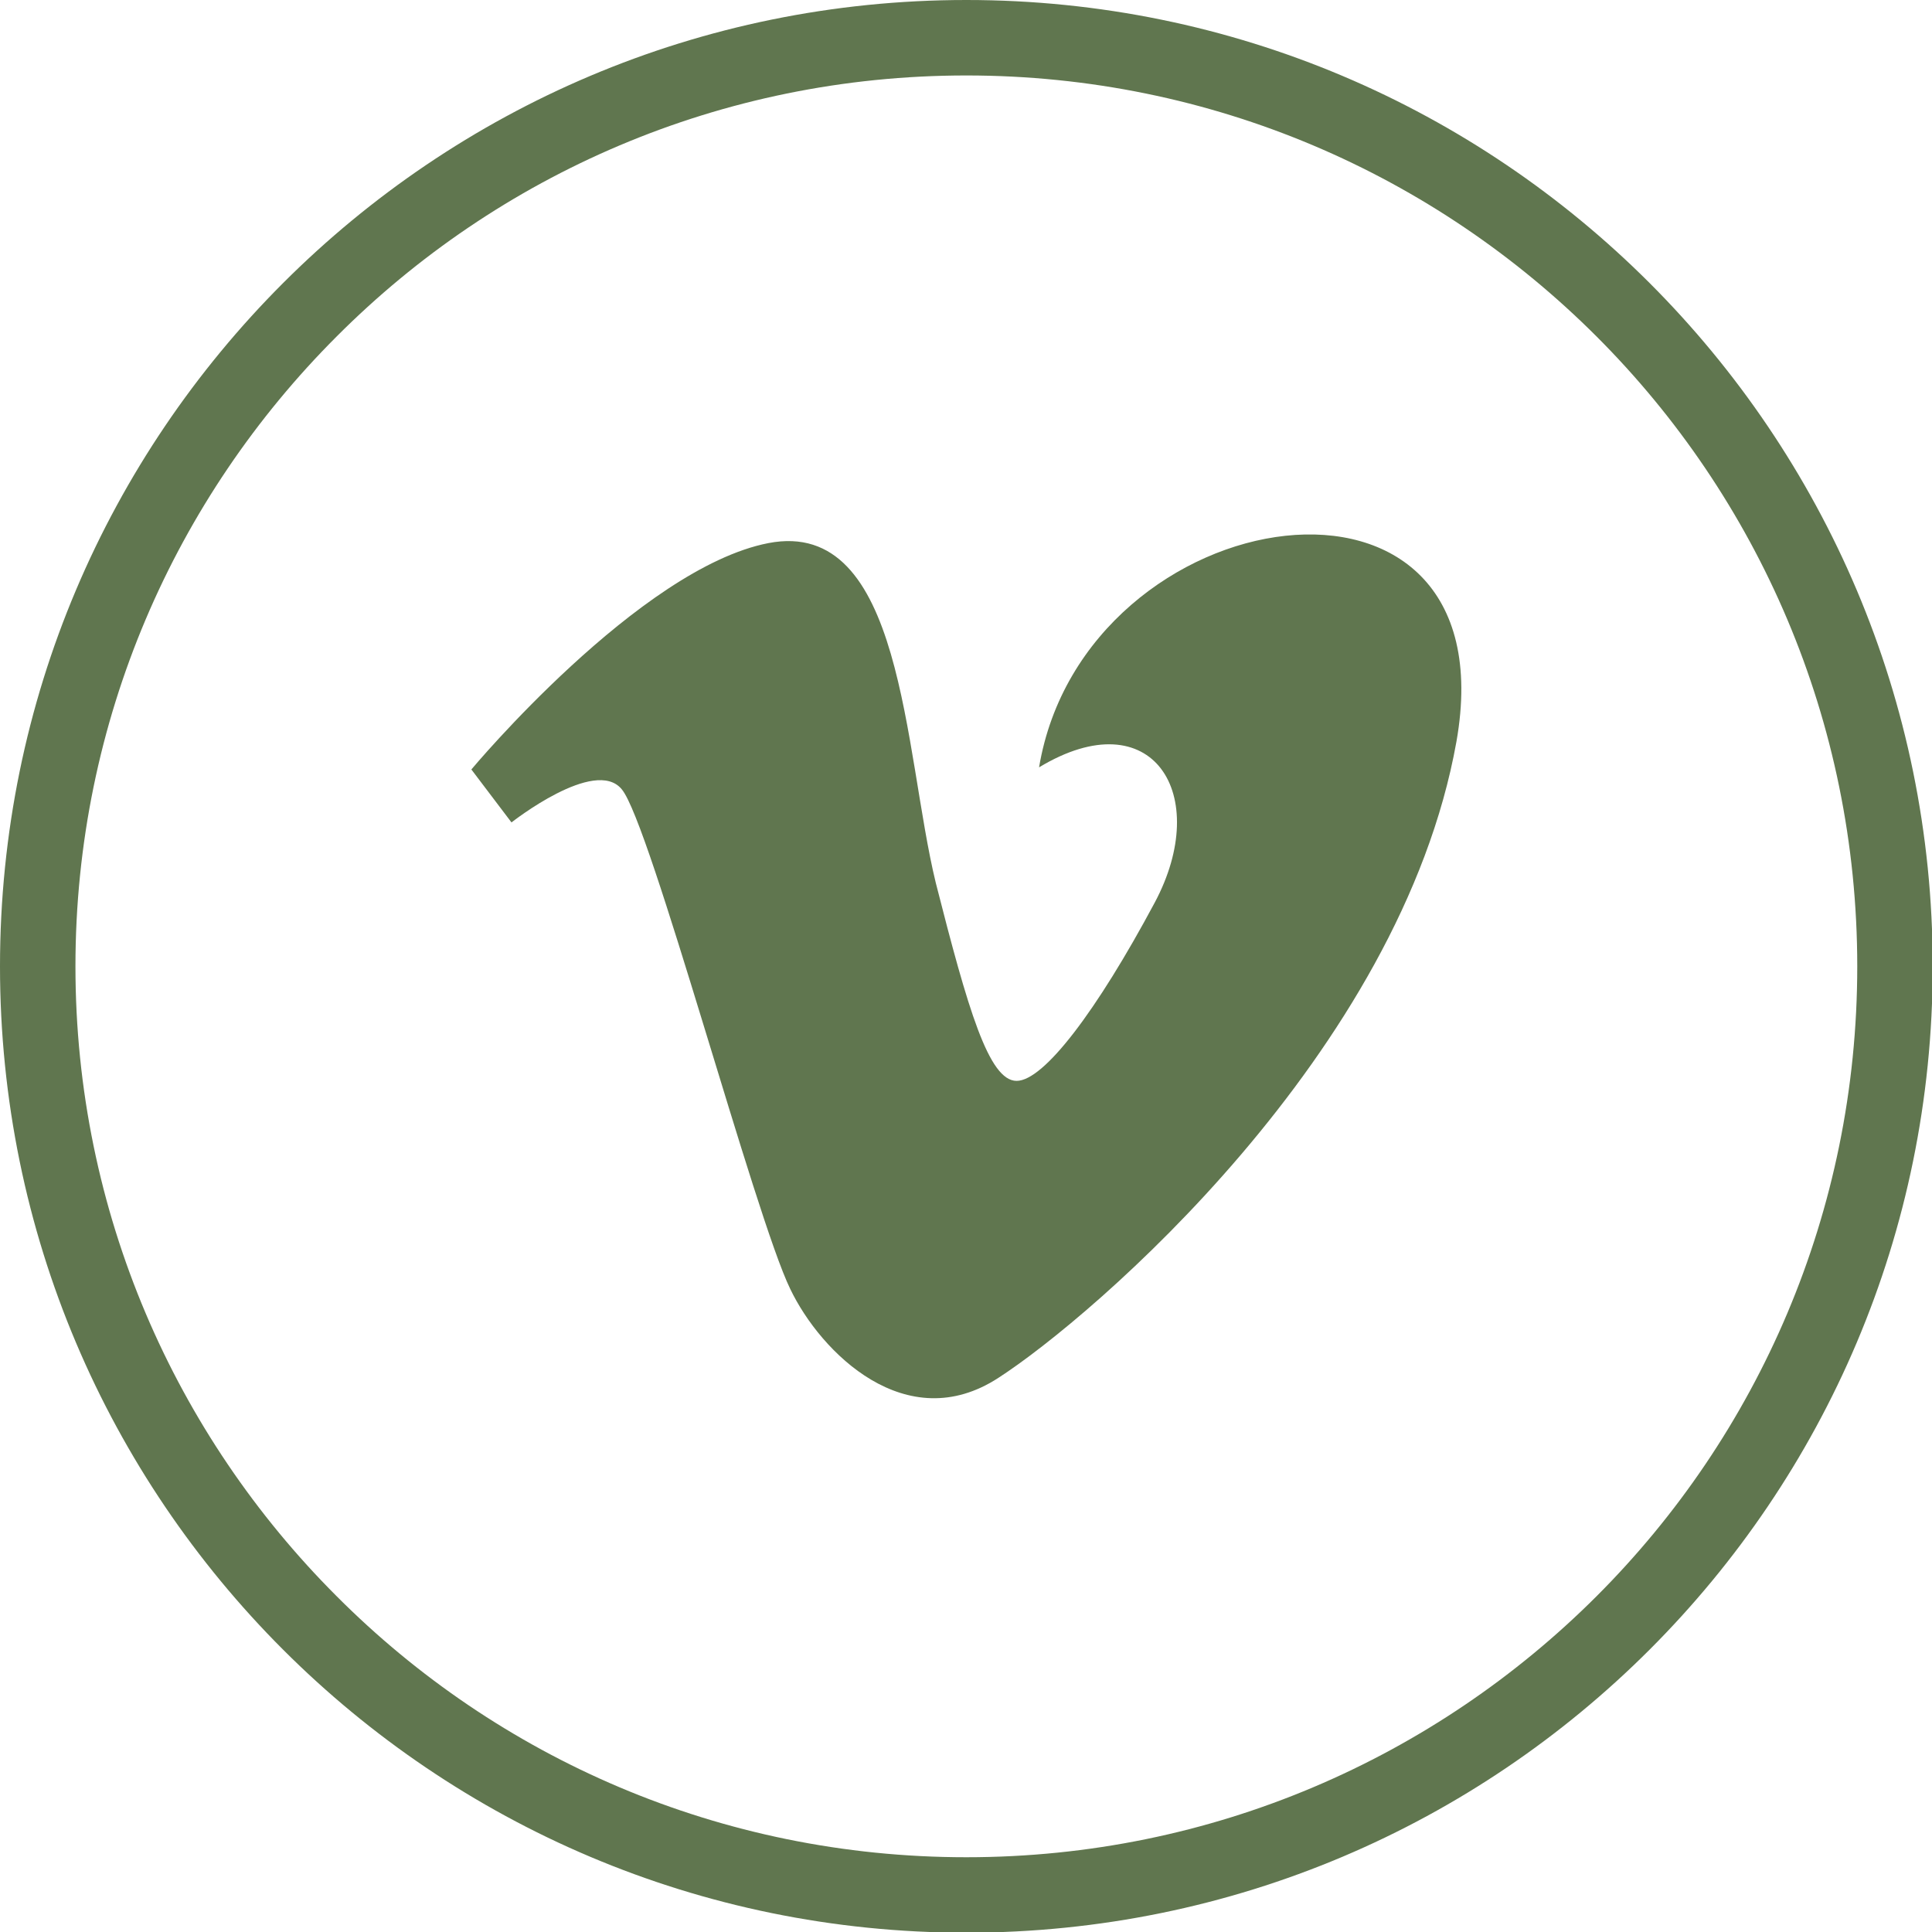
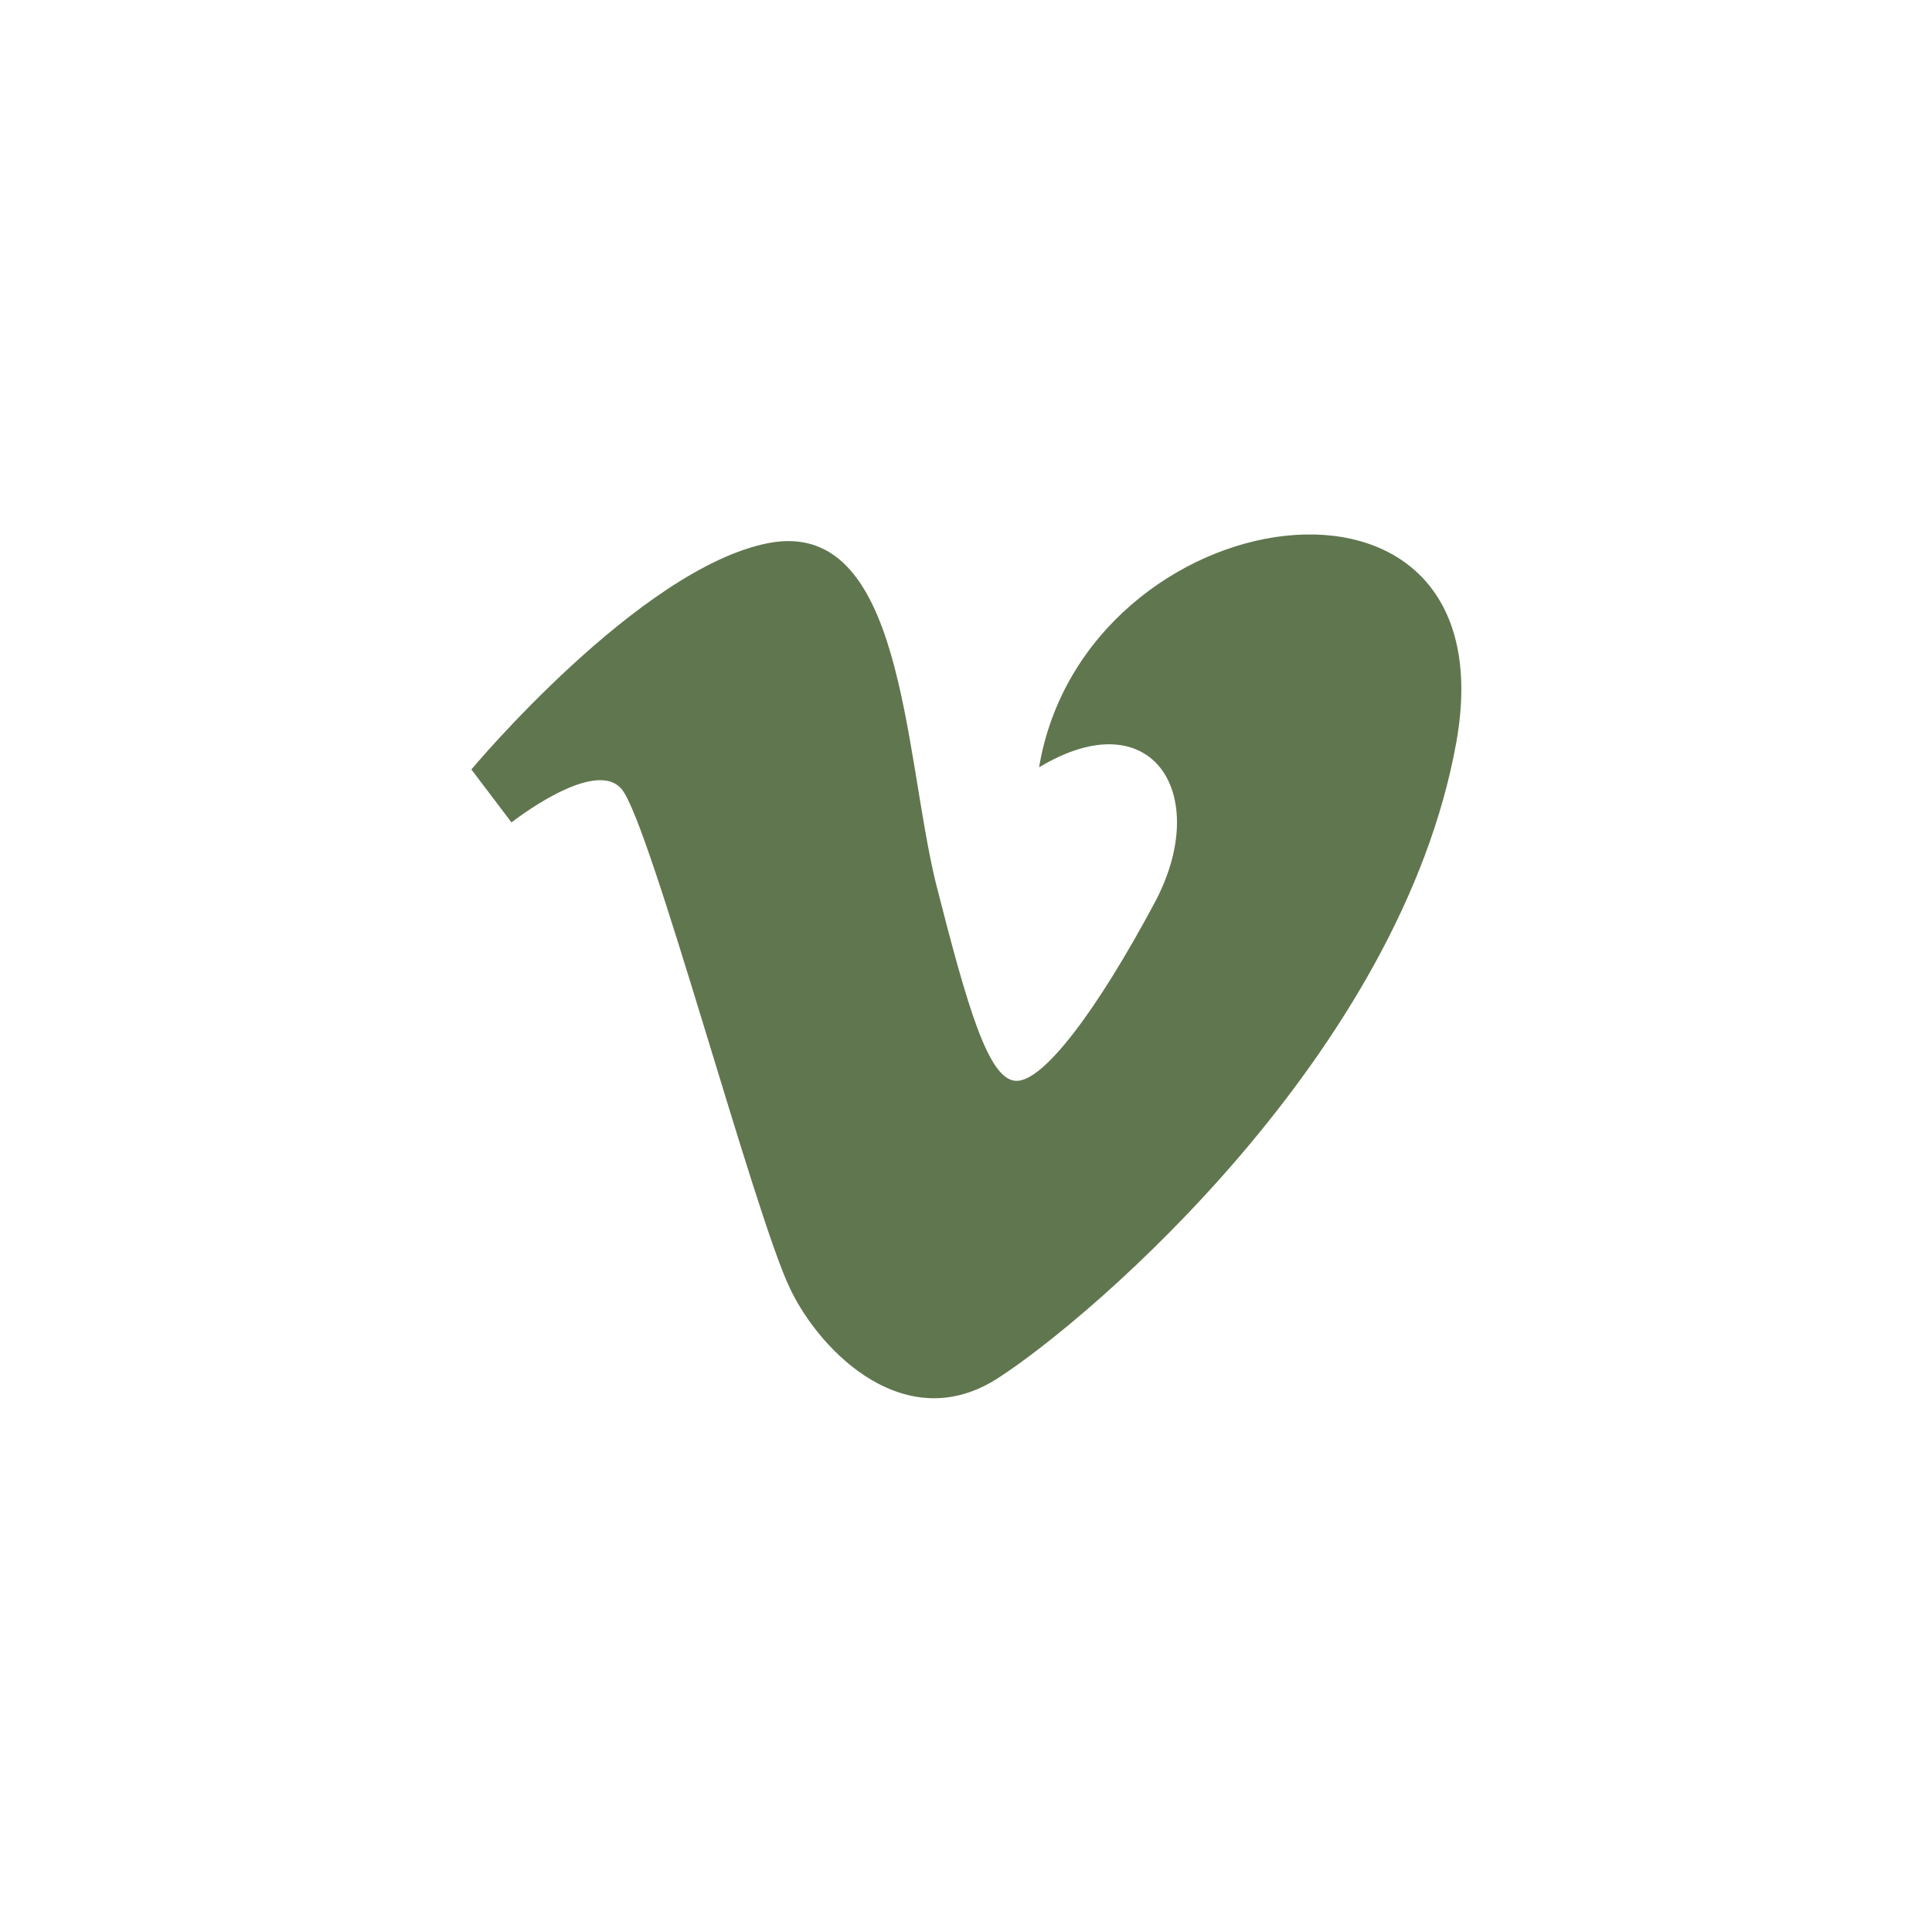
<svg xmlns="http://www.w3.org/2000/svg" version="1.1" x="0px" y="0px" width="99px" height="99px" viewBox="0 0 99 99" enable-background="new 0 0 99 99" xml:space="preserve">
  <defs>
</defs>
-   <path fill="#60764F" d="M49.518,0C63.199,0,75.565,5.538,84.531,14.504  c8.966,8.966,14.505,21.332,14.505,35.013c0,13.682-5.539,26.048-14.505,35.013  c-8.966,8.967-21.332,14.505-35.014,14.505s-26.047-5.539-35.013-14.505  C5.539,75.565,0,63.2,0,49.518c0-13.682,5.539-26.047,14.505-35.013  C23.471,5.538,35.836,0,49.518,0L49.518,0z M81.817,17.247  c-8.28-8.281-19.688-13.38-32.3-13.38c-12.611,0-24.019,5.1-32.271,13.38  C8.993,25.5,3.866,36.905,3.866,49.518c0,12.613,5.127,24.02,13.38,32.271  c8.253,8.281,19.66,13.38,32.271,13.38c12.612,0,24.02-5.1,32.3-13.38  c8.253-8.252,13.353-19.659,13.353-32.271  C95.17,36.905,90.07,25.5,81.817,17.247L81.817,17.247z" />
  <path fill-rule="evenodd" clip-rule="evenodd" fill="#60764F" d="M74.631,38.003  c-2.852,15.958-18.672,29.502-23.471,32.601c-4.716,3.07-9.103-1.289-10.665-4.552  c-1.81-3.702-7.184-23.909-8.637-25.609c-1.372-1.672-5.648,1.7-5.648,1.7  l-2.056-2.714c0,0,8.608-10.31,15.217-11.599  c6.937-1.343,6.937,10.666,8.581,17.411c1.646,6.471,2.715,10.145,4.141,10.145  c1.398,0,4.113-3.591,7.074-9.129c2.961-5.538-0.109-10.447-5.923-6.937  C55.575,25.391,77.455,22.046,74.631,38.003L74.631,38.003z" />
</svg>